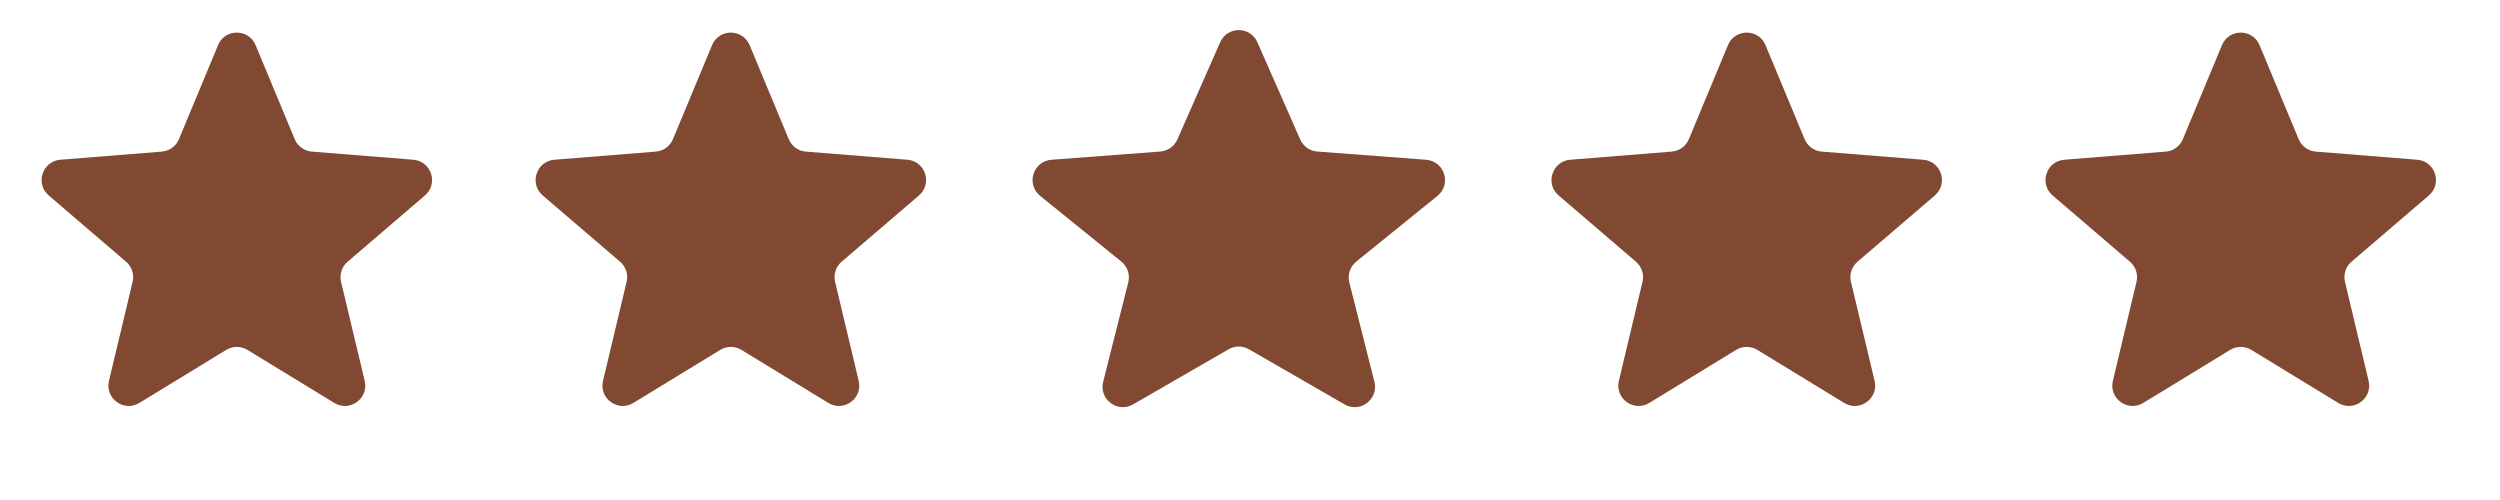
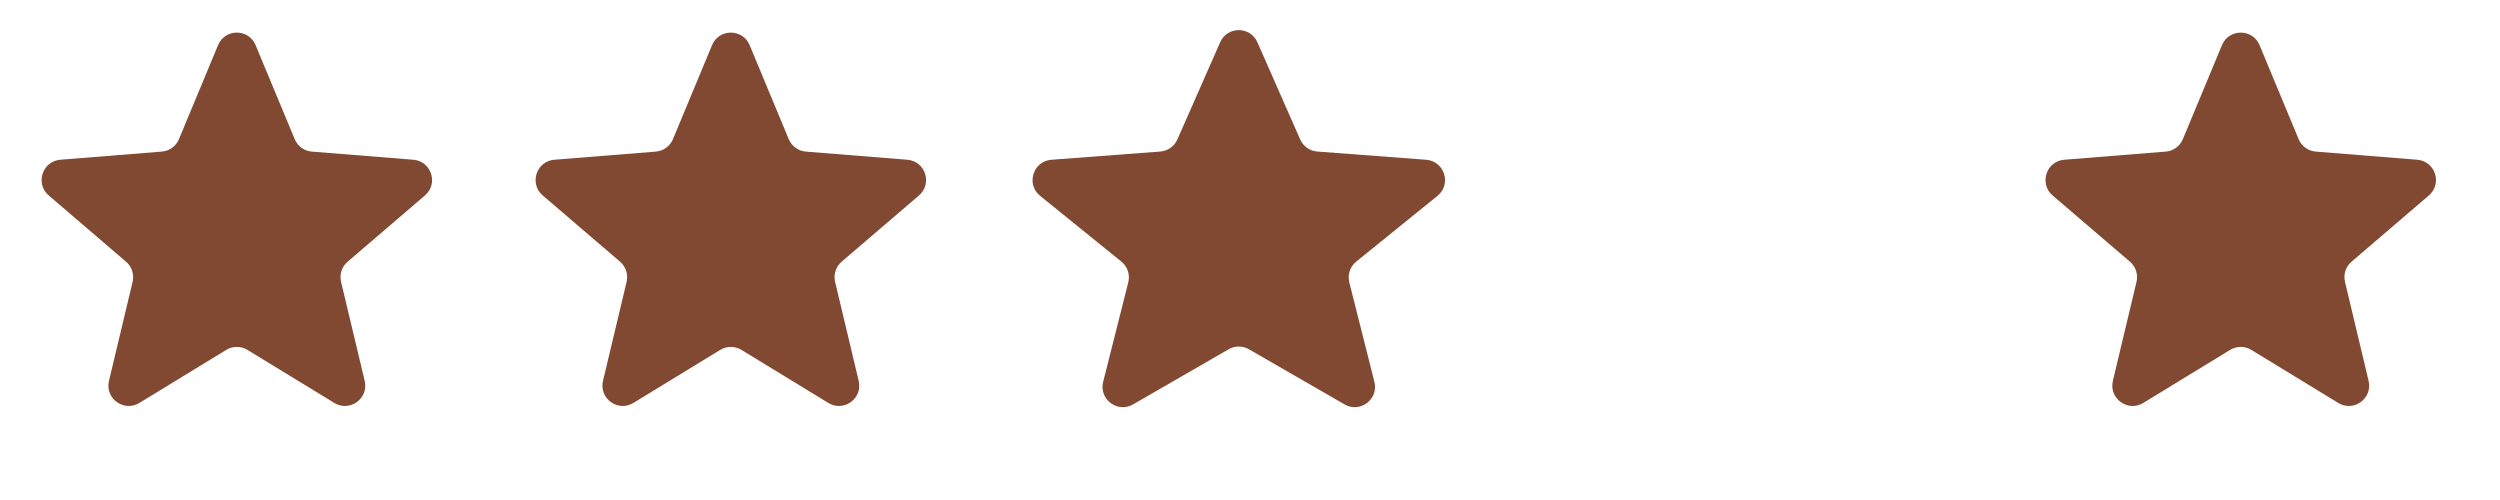
<svg xmlns="http://www.w3.org/2000/svg" width="75" height="15" viewBox="0 0 75 15" fill="none">
  <path d="M6.542 1.354C6.75 0.853 7.46 0.853 7.668 1.354L8.841 4.174C8.929 4.386 9.128 4.53 9.356 4.548L12.4 4.792C12.941 4.836 13.161 5.511 12.748 5.864L10.429 7.851C10.255 7.999 10.179 8.233 10.232 8.456L10.941 11.426C11.067 11.954 10.493 12.371 10.029 12.088L7.423 10.497C7.228 10.377 6.982 10.377 6.787 10.497L4.181 12.088C3.718 12.371 3.143 11.954 3.269 11.426L3.978 8.456C4.031 8.233 3.955 7.999 3.781 7.851L1.462 5.864C1.05 5.511 1.269 4.836 1.81 4.792L4.854 4.548C5.082 4.53 5.281 4.386 5.369 4.174L6.542 1.354Z" fill="#814932" />
  <path d="M21.362 1.354C21.57 0.853 22.28 0.853 22.489 1.354L23.662 4.174C23.75 4.386 23.948 4.53 24.176 4.548L27.221 4.792C27.761 4.836 27.981 5.511 27.569 5.864L25.249 7.851C25.076 7.999 25 8.233 25.053 8.456L25.761 11.426C25.887 11.954 25.313 12.371 24.85 12.088L22.243 10.497C22.048 10.377 21.803 10.377 21.607 10.497L19.001 12.088C18.538 12.371 17.964 11.954 18.09 11.426L18.798 8.456C18.851 8.233 18.775 7.999 18.602 7.851L16.282 5.864C15.87 5.511 16.089 4.836 16.63 4.792L19.675 4.548C19.903 4.53 20.101 4.386 20.189 4.174L21.362 1.354Z" fill="#814932" />
  <path d="M36.605 1.268C36.819 0.782 37.508 0.782 37.722 1.268L39.006 4.184C39.097 4.39 39.294 4.529 39.518 4.546L42.786 4.793C43.337 4.835 43.553 5.529 43.124 5.876L40.687 7.848C40.502 7.997 40.421 8.241 40.479 8.471L41.232 11.454C41.364 11.977 40.803 12.402 40.336 12.132L37.468 10.478C37.28 10.369 37.047 10.369 36.859 10.478L33.992 12.132C33.524 12.402 32.963 11.977 33.095 11.454L33.848 8.471C33.907 8.241 33.826 7.997 33.641 7.848L31.204 5.876C30.774 5.529 30.991 4.835 31.541 4.793L34.809 4.546C35.033 4.529 35.23 4.39 35.321 4.184L36.605 1.268Z" fill="#814932" />
-   <path d="M51.839 1.354C52.047 0.853 52.757 0.853 52.965 1.354L54.138 4.174C54.226 4.386 54.425 4.53 54.653 4.548L57.697 4.792C58.238 4.836 58.457 5.511 58.045 5.864L55.726 7.851C55.552 7.999 55.476 8.233 55.529 8.456L56.238 11.426C56.364 11.954 55.789 12.371 55.326 12.088L52.72 10.497C52.525 10.377 52.279 10.377 52.084 10.497L49.478 12.088C49.014 12.371 48.44 11.954 48.566 11.426L49.275 8.456C49.328 8.233 49.252 7.999 49.078 7.851L46.759 5.864C46.346 5.511 46.566 4.836 47.107 4.792L50.151 4.548C50.379 4.53 50.578 4.386 50.666 4.174L51.839 1.354Z" fill="#814932" />
  <path d="M66.659 1.354C66.867 0.853 67.577 0.853 67.786 1.354L68.959 4.174C69.046 4.386 69.245 4.53 69.473 4.548L72.517 4.792C73.058 4.836 73.278 5.511 72.865 5.864L70.546 7.851C70.372 7.999 70.296 8.233 70.35 8.456L71.058 11.426C71.184 11.954 70.61 12.371 70.147 12.088L67.54 10.497C67.345 10.377 67.1 10.377 66.904 10.497L64.298 12.088C63.835 12.371 63.261 11.954 63.386 11.426L64.095 8.456C64.148 8.233 64.072 7.999 63.898 7.851L61.579 5.864C61.167 5.511 61.386 4.836 61.927 4.792L64.972 4.548C65.2 4.53 65.398 4.386 65.486 4.174L66.659 1.354Z" fill="#814932" />
</svg>